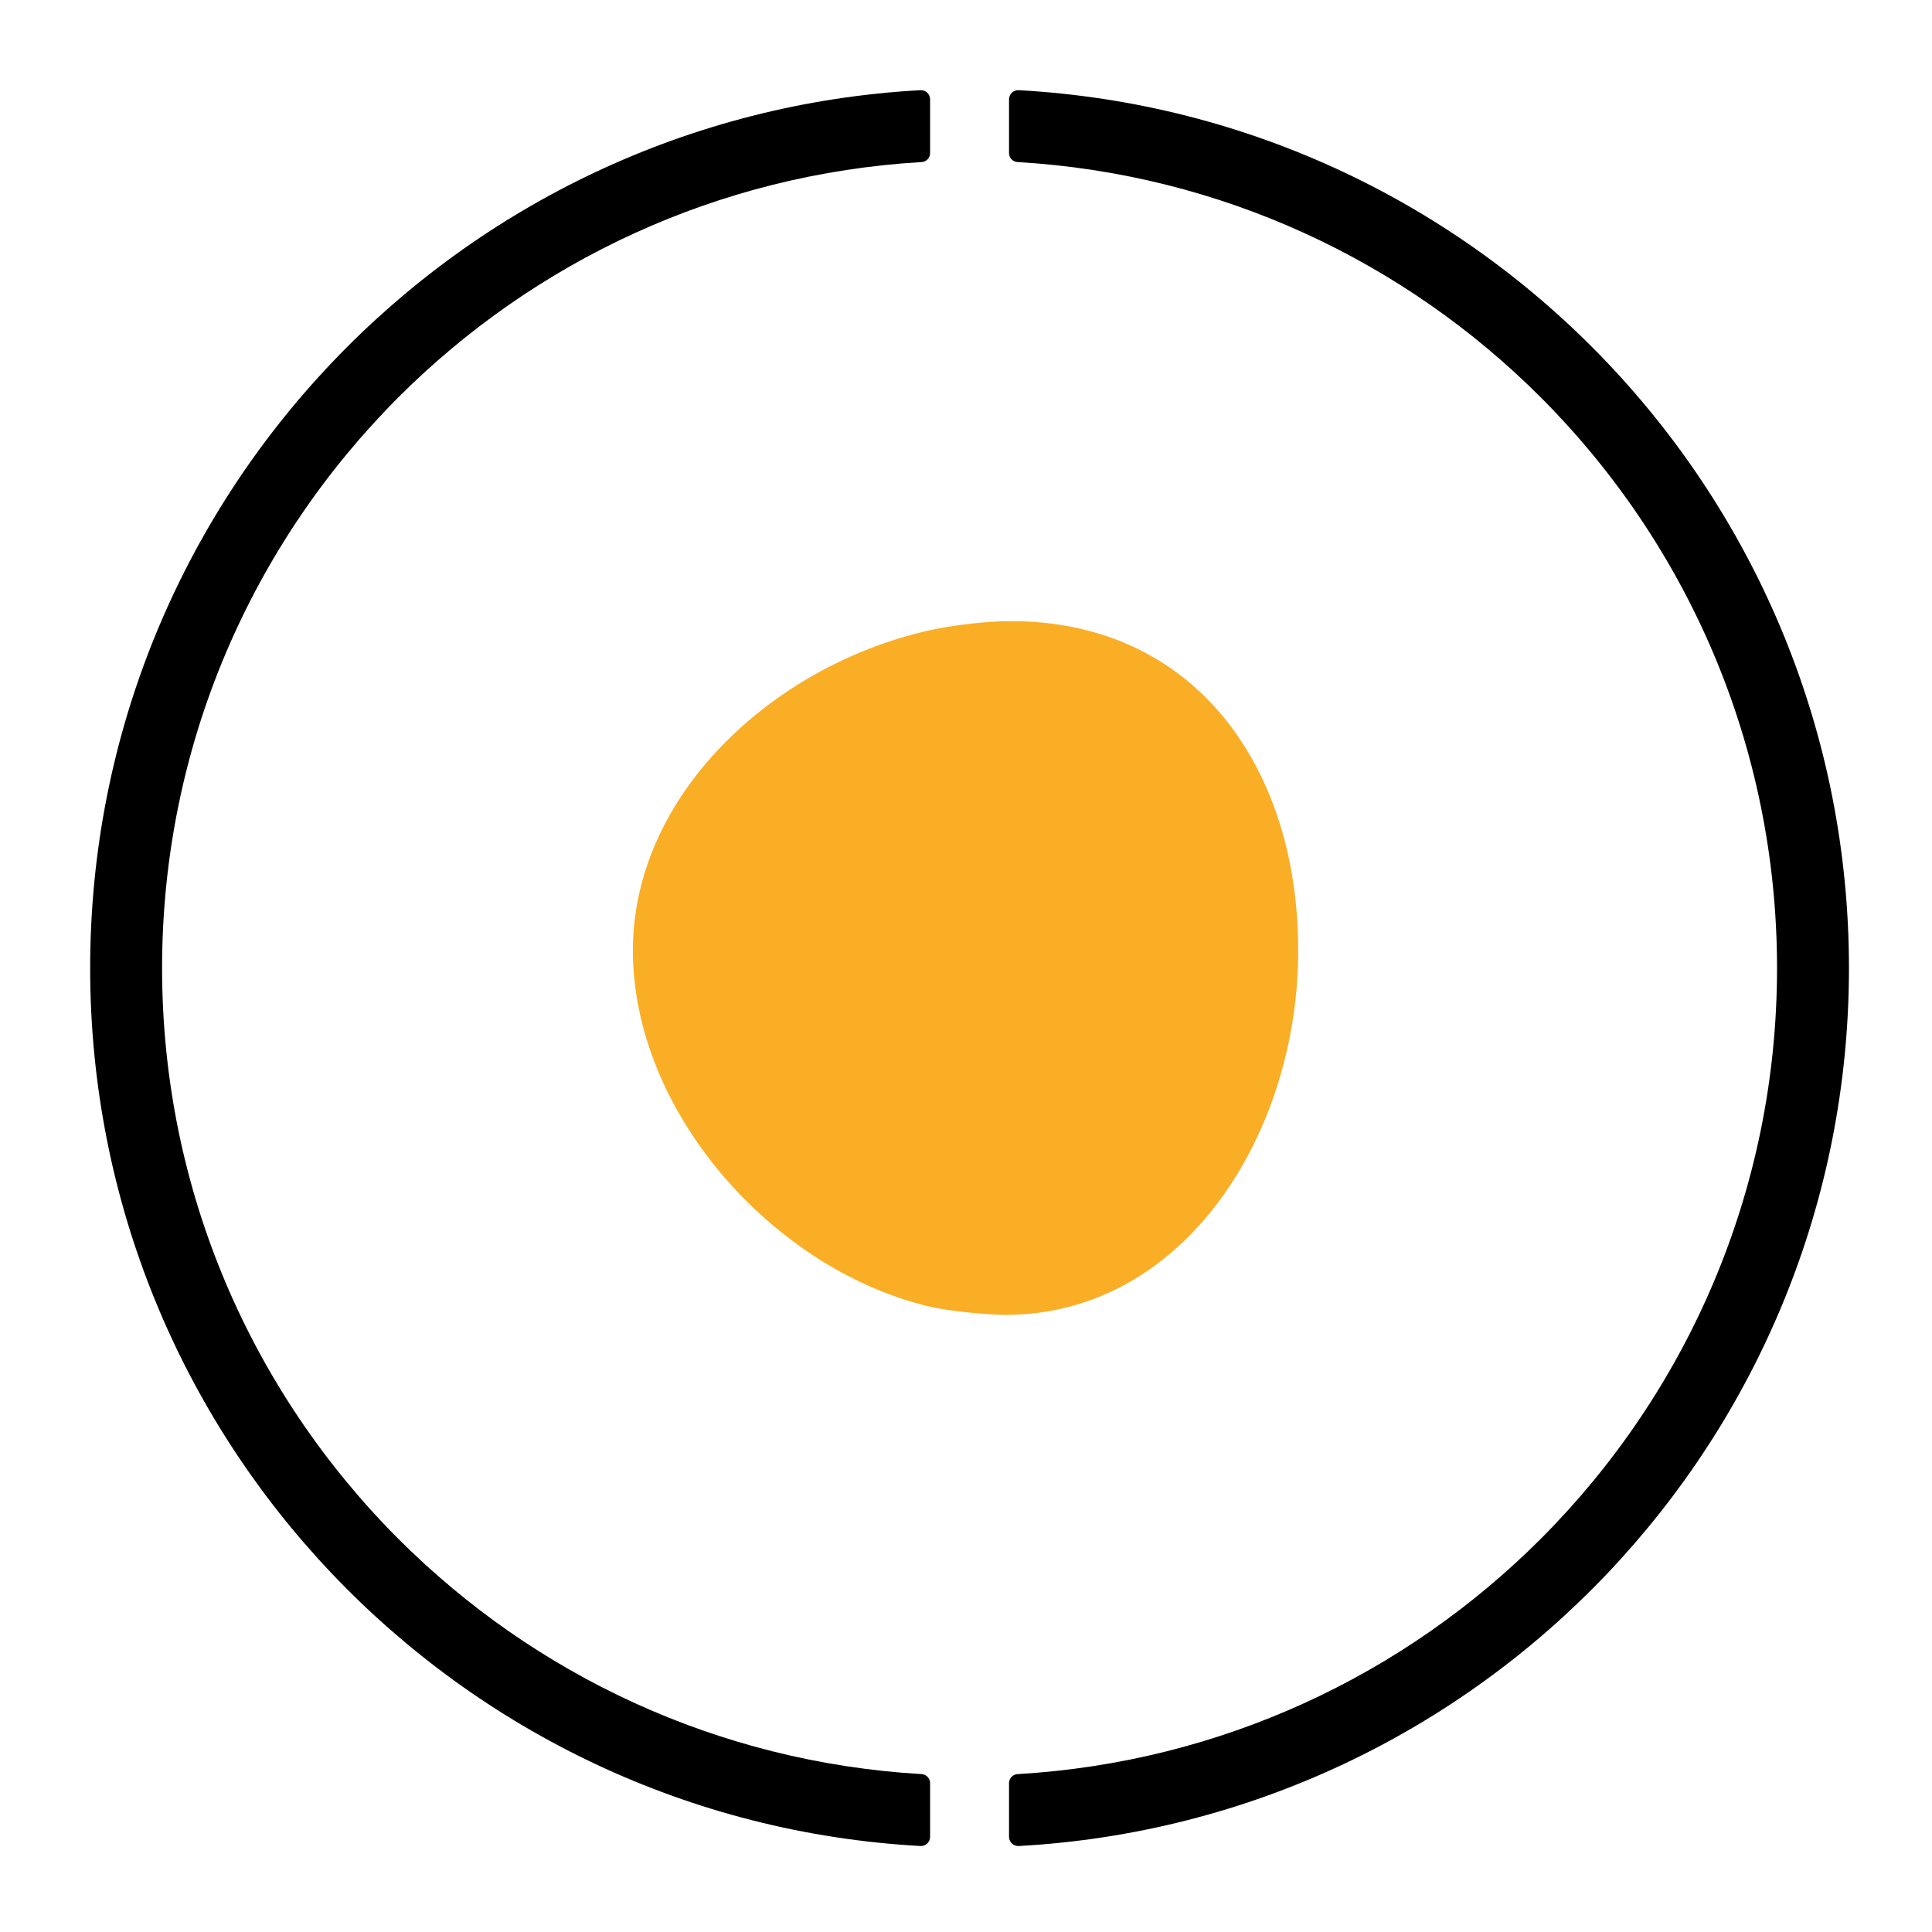
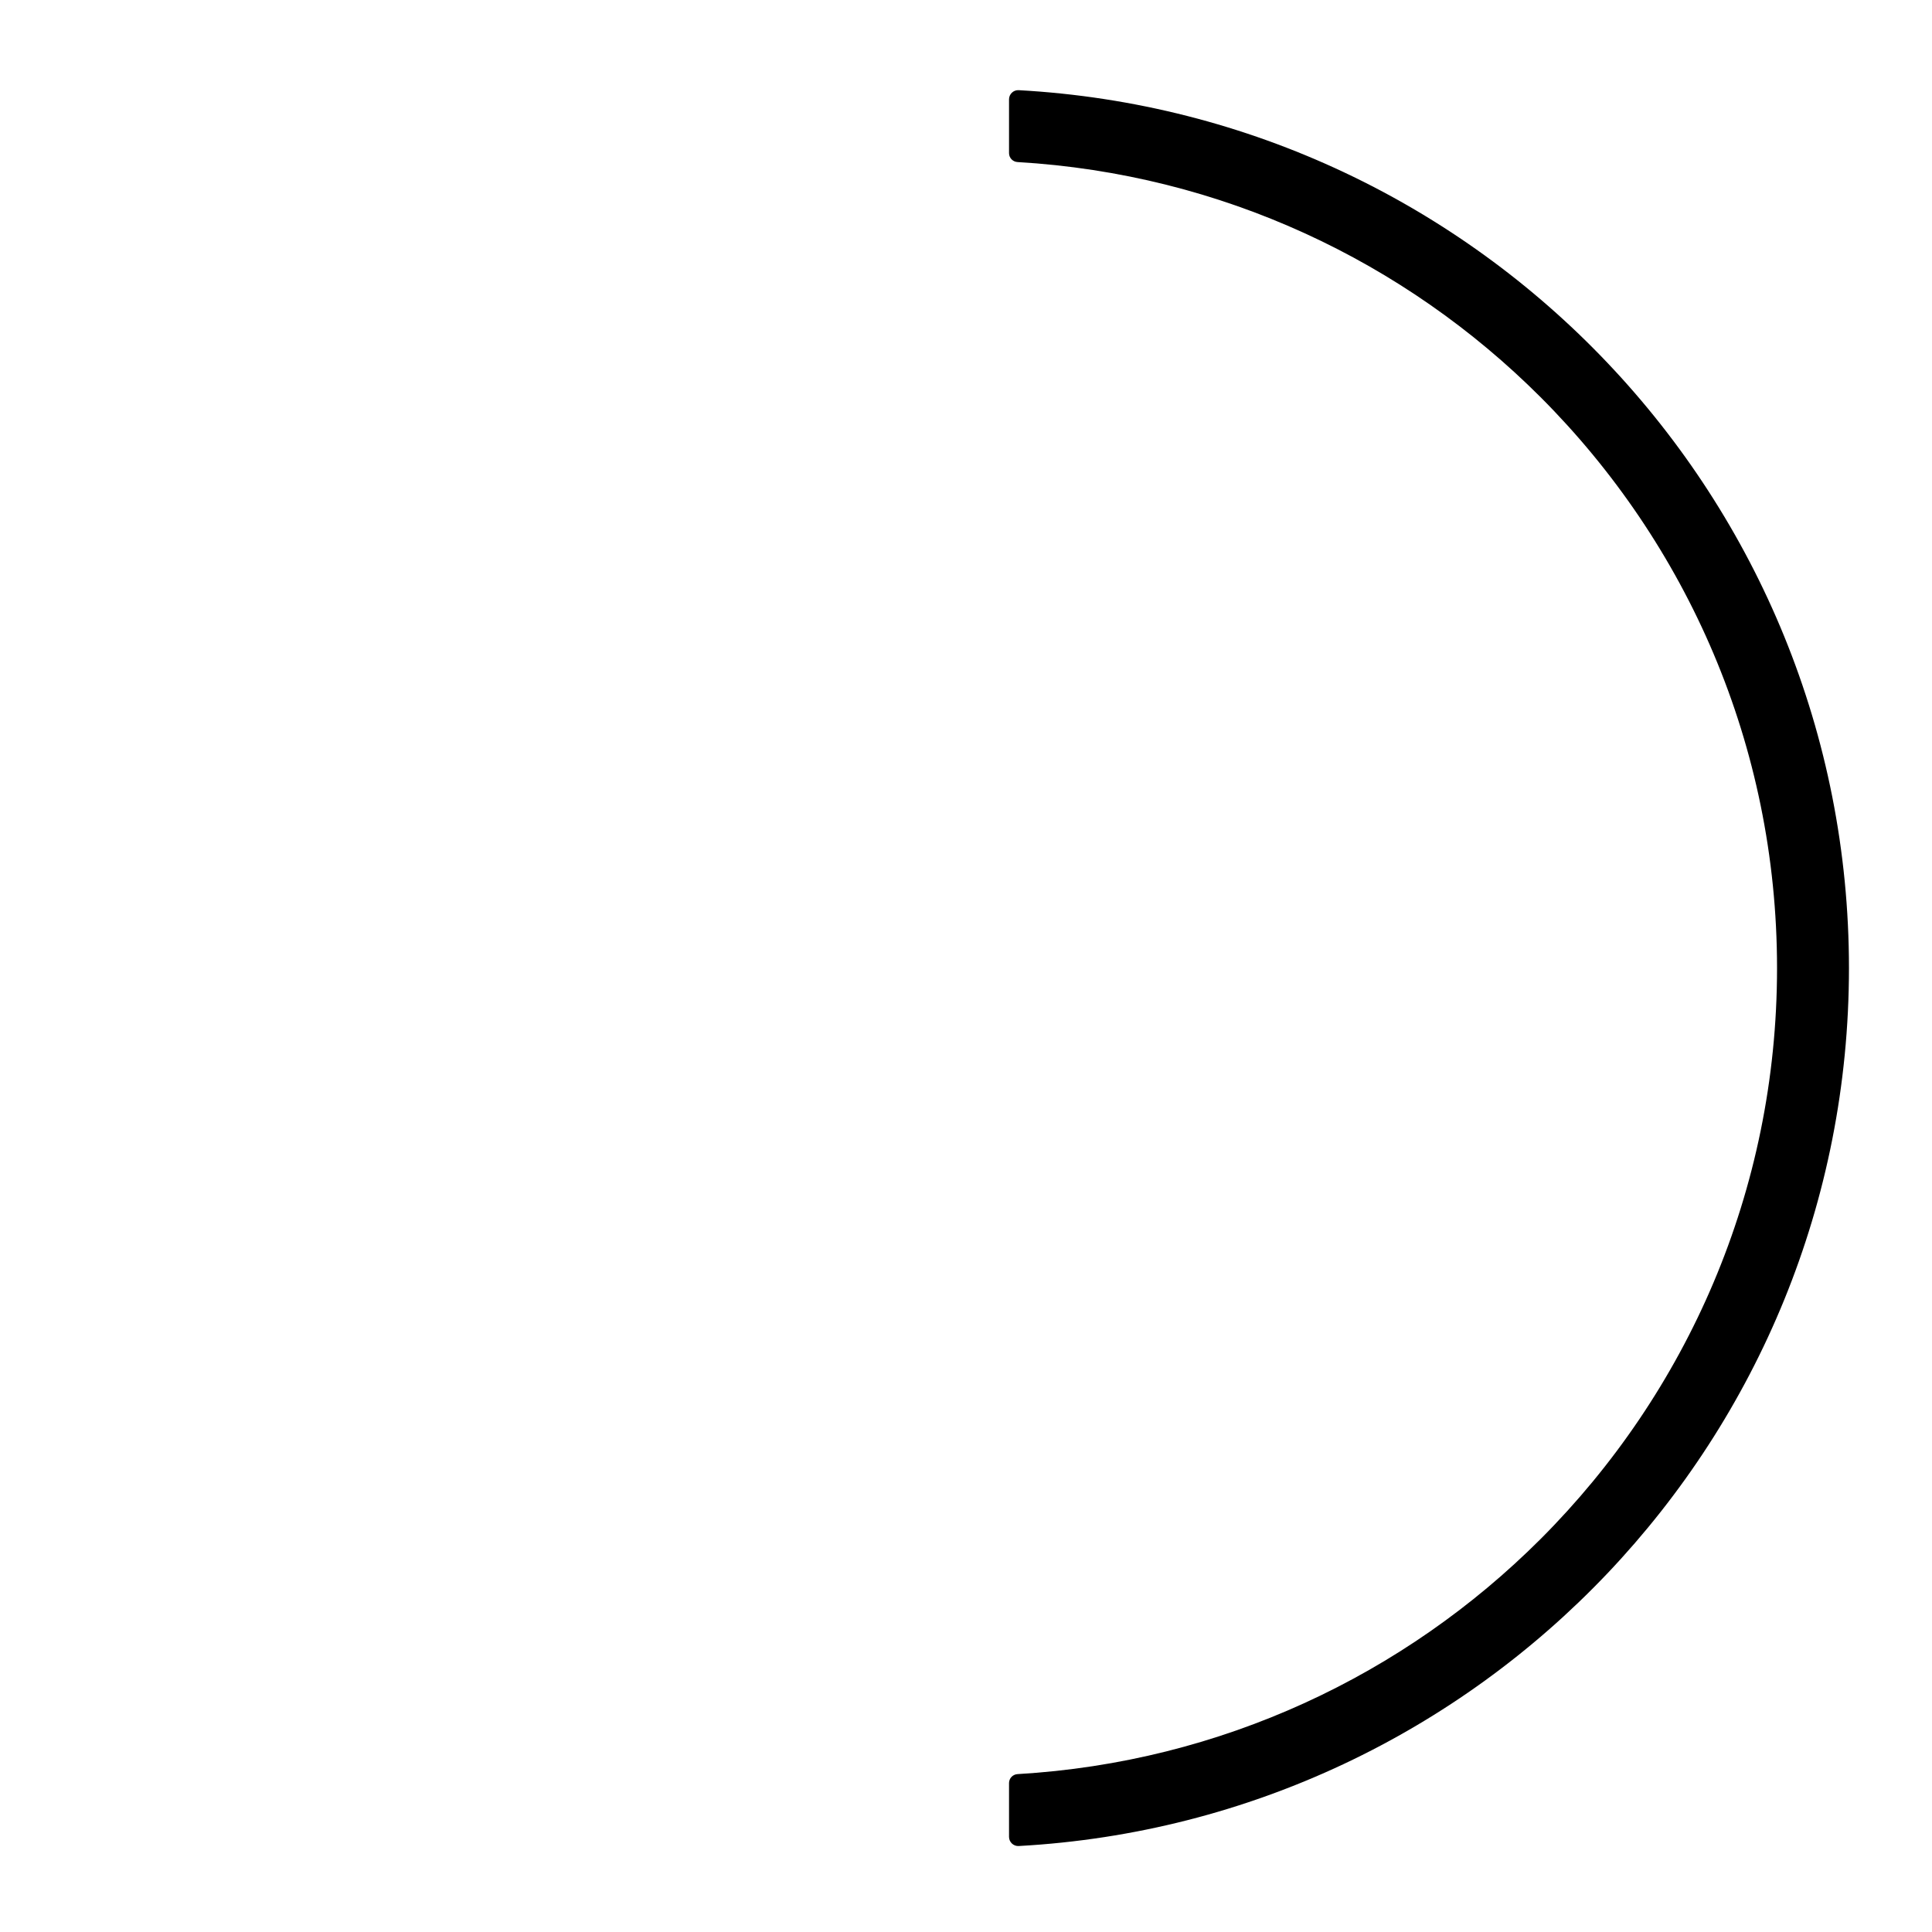
<svg xmlns="http://www.w3.org/2000/svg" width="150px" height="150px" viewBox="0 0 150 150" version="1.1">
  <title>Artboard</title>
  <desc>Created with Sketch.</desc>
  <g id="Artboard" stroke="none" stroke-width="1" fill="none" fill-rule="evenodd">
    <g id="Group" transform="translate(7, 7)">
-       <path d="M93.794,66.806 C93.794,52.542 85.745,41.224 71.481,41.224 C69.6,41.224 66.927,41.528 64.902,41.997 C52.936,44.776 42.138,54.736 42.138,66.806 C42.138,79.169 52.779,91.352 64.902,94.381 C66.766,94.847 70.04,95.089 71.03,95.089 C85.027,95.089 93.794,80.915 93.794,66.806" id="Fill-149" fill="#F9AE26" />
      <path d="M136.553,68.163 C136.55,31.734 108.022,1.98 72.088,0.001 C71.684,-0.021 71.341,0.306 71.341,0.712 L71.341,4.888 C71.341,5.259 71.63,5.561 72.001,5.582 C87.836,6.51 102.073,13.302 112.607,23.834 C123.955,35.187 130.968,50.843 130.969,68.163 C130.968,85.484 123.955,101.139 112.607,112.493 C102.073,123.024 87.836,129.816 72.001,130.742 C71.63,130.764 71.341,131.066 71.341,131.437 L71.341,135.614 C71.341,136.019 71.684,136.346 72.088,136.325 C108.022,134.345 136.55,104.592 136.553,68.163" id="Fill-233" fill="#000000" />
-       <path d="M23.946,112.493 C12.596,101.14 5.585,85.484 5.584,68.164 C5.585,50.842 12.596,35.188 23.946,23.833 C34.48,13.303 48.718,6.511 64.552,5.583 C64.923,5.561 65.212,5.259 65.212,4.888 L65.212,0.711 C65.212,0.307 64.869,-0.02 64.464,0.001 C28.529,1.982 0.002,31.735 1.42108547e-14,68.164 C0.002,104.592 28.529,134.343 64.464,136.324 C64.869,136.346 65.212,136.02 65.212,135.614 L65.212,131.437 C65.212,131.066 64.923,130.764 64.552,130.742 C48.718,129.815 34.48,123.023 23.946,112.493" id="Fill-235" fill="#000000" />
    </g>
  </g>
</svg>